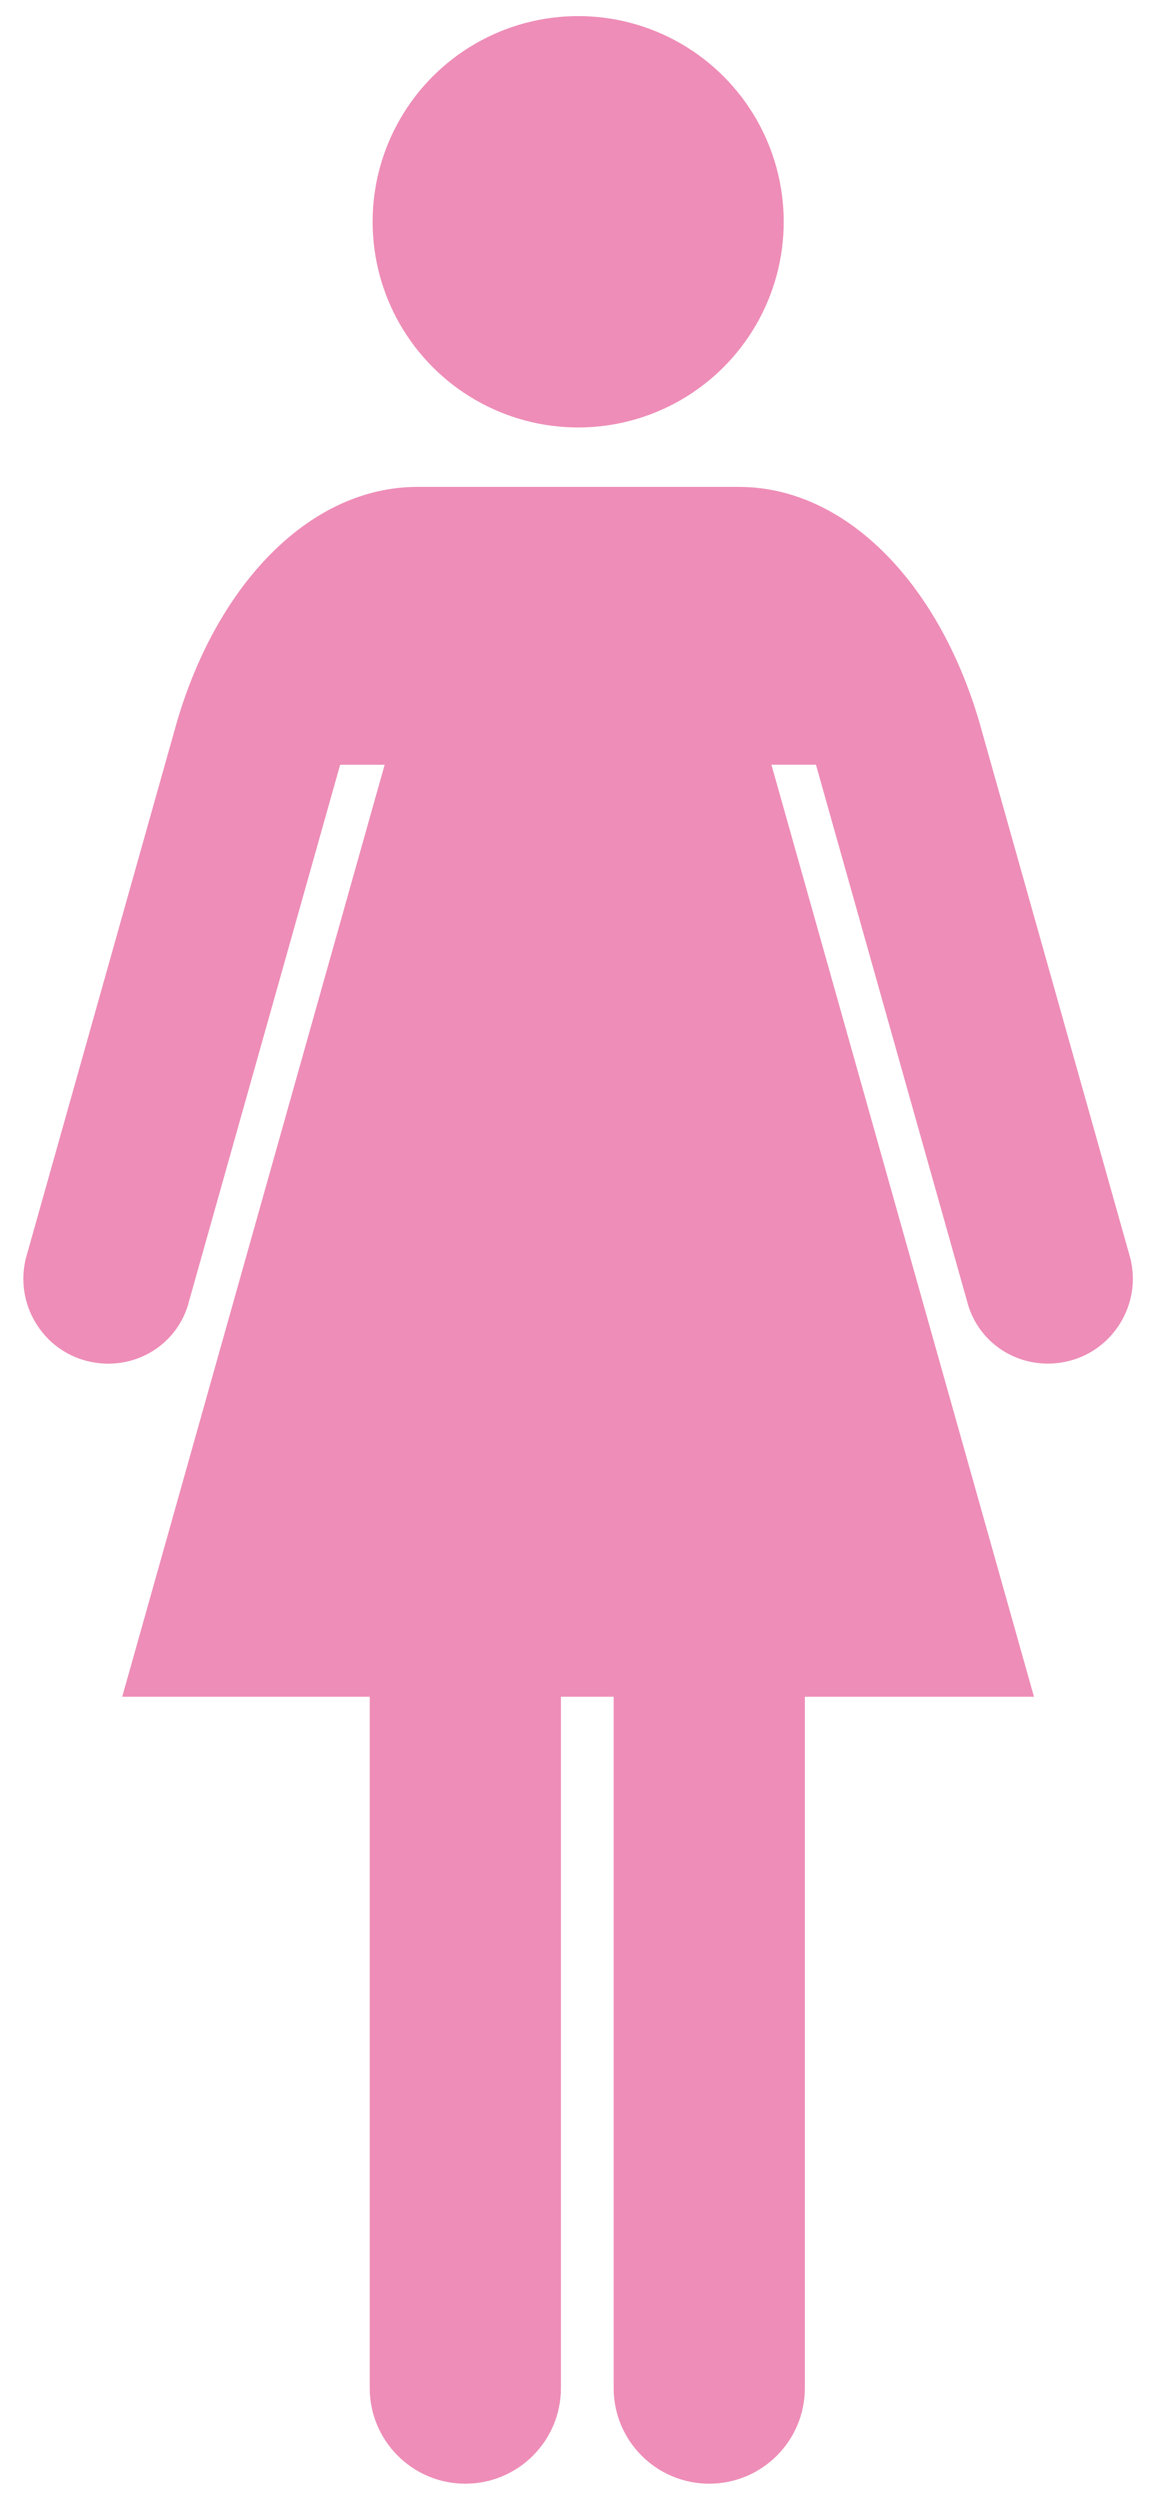
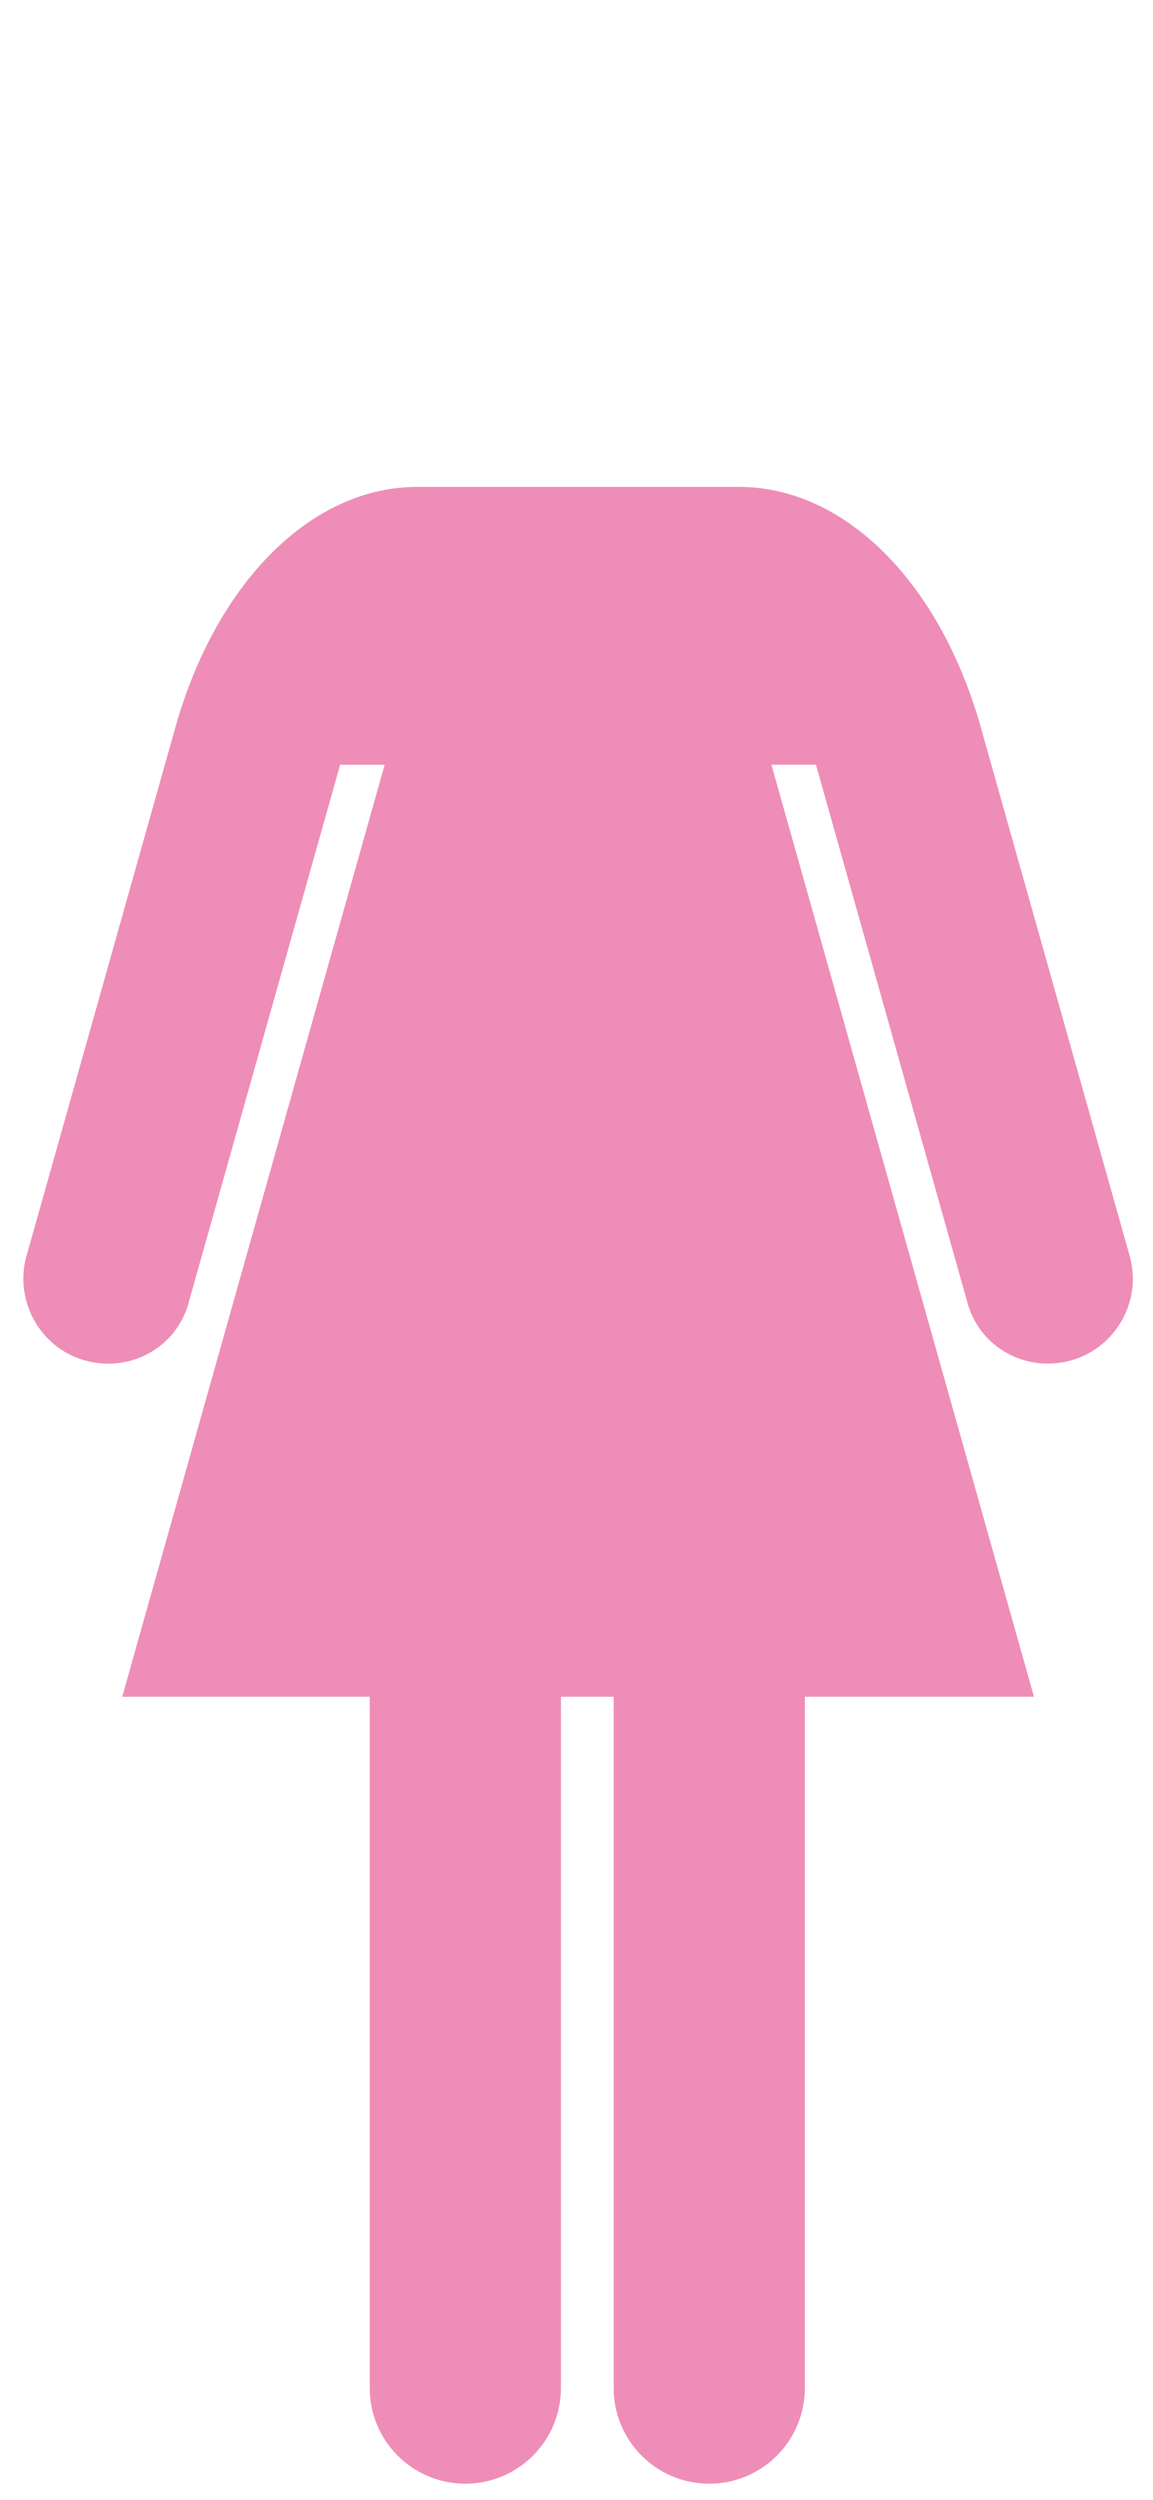
<svg xmlns="http://www.w3.org/2000/svg" version="1.1" x="0px" y="0px" width="18px" height="39px" viewBox="-0.366 -0.251 18 39" enable-background="new -0.366 -0.251 18 39" xml:space="preserve">
  <defs>
</defs>
-   <circle fill="#EE8DB7" cx="8.66" cy="3.209" r="3.209" />
  <path fill="#EE8DB7" d="M17.281,19.382l-2.363-8.385c-0.651-2.195-2.109-3.652-3.75-3.652c-1.216,0-2.509,0-2.509,0  s-1.293,0-2.509,0c-1.64,0-3.099,1.457-3.75,3.652l-2.363,8.385c-0.174,0.707,0.257,1.428,0.963,1.602s1.415-0.239,1.588-0.945  l2.356-8.359h0.695L1.542,26.22h3.864v10.785c0,0.824,0.668,1.492,1.492,1.492c0.825,0,1.493-0.668,1.493-1.492V26.22h0.823v10.785  c0,0.824,0.668,1.492,1.492,1.492s1.493-0.668,1.493-1.492V26.22h3.577l-4.099-14.541h0.695l2.356,8.359  c0.174,0.706,0.882,1.119,1.588,0.945S17.455,20.089,17.281,19.382z" />
</svg>